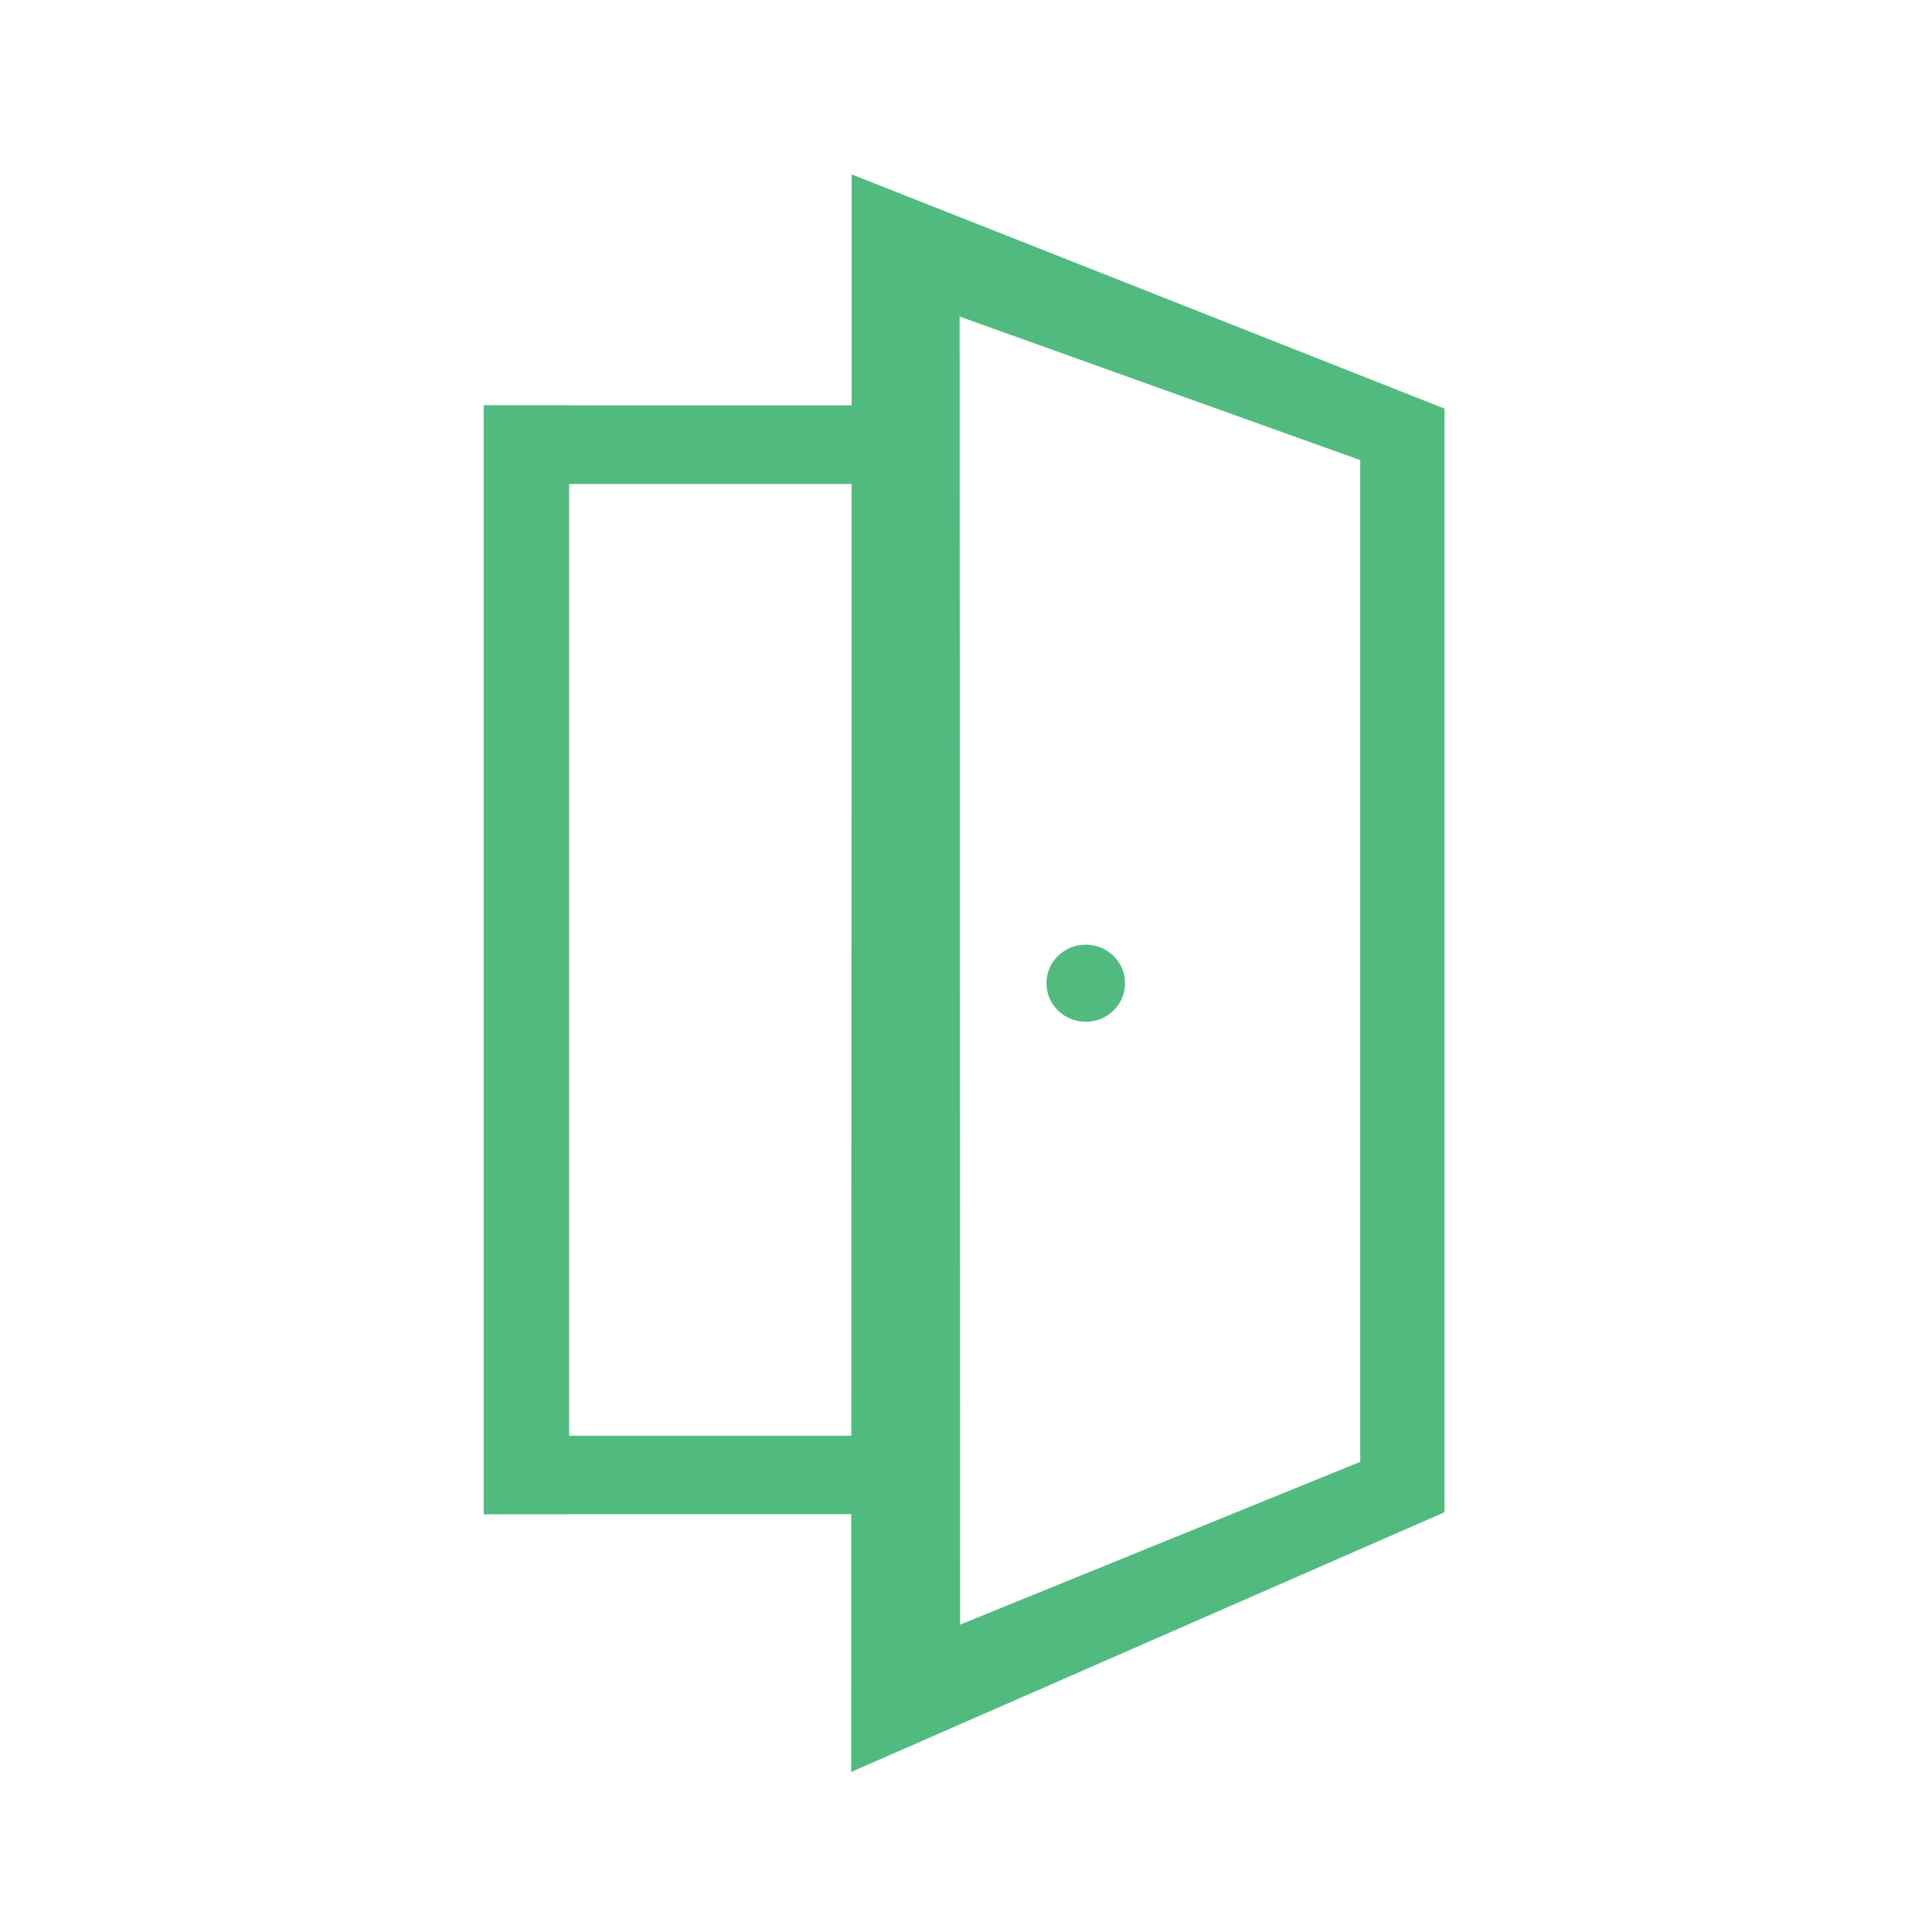
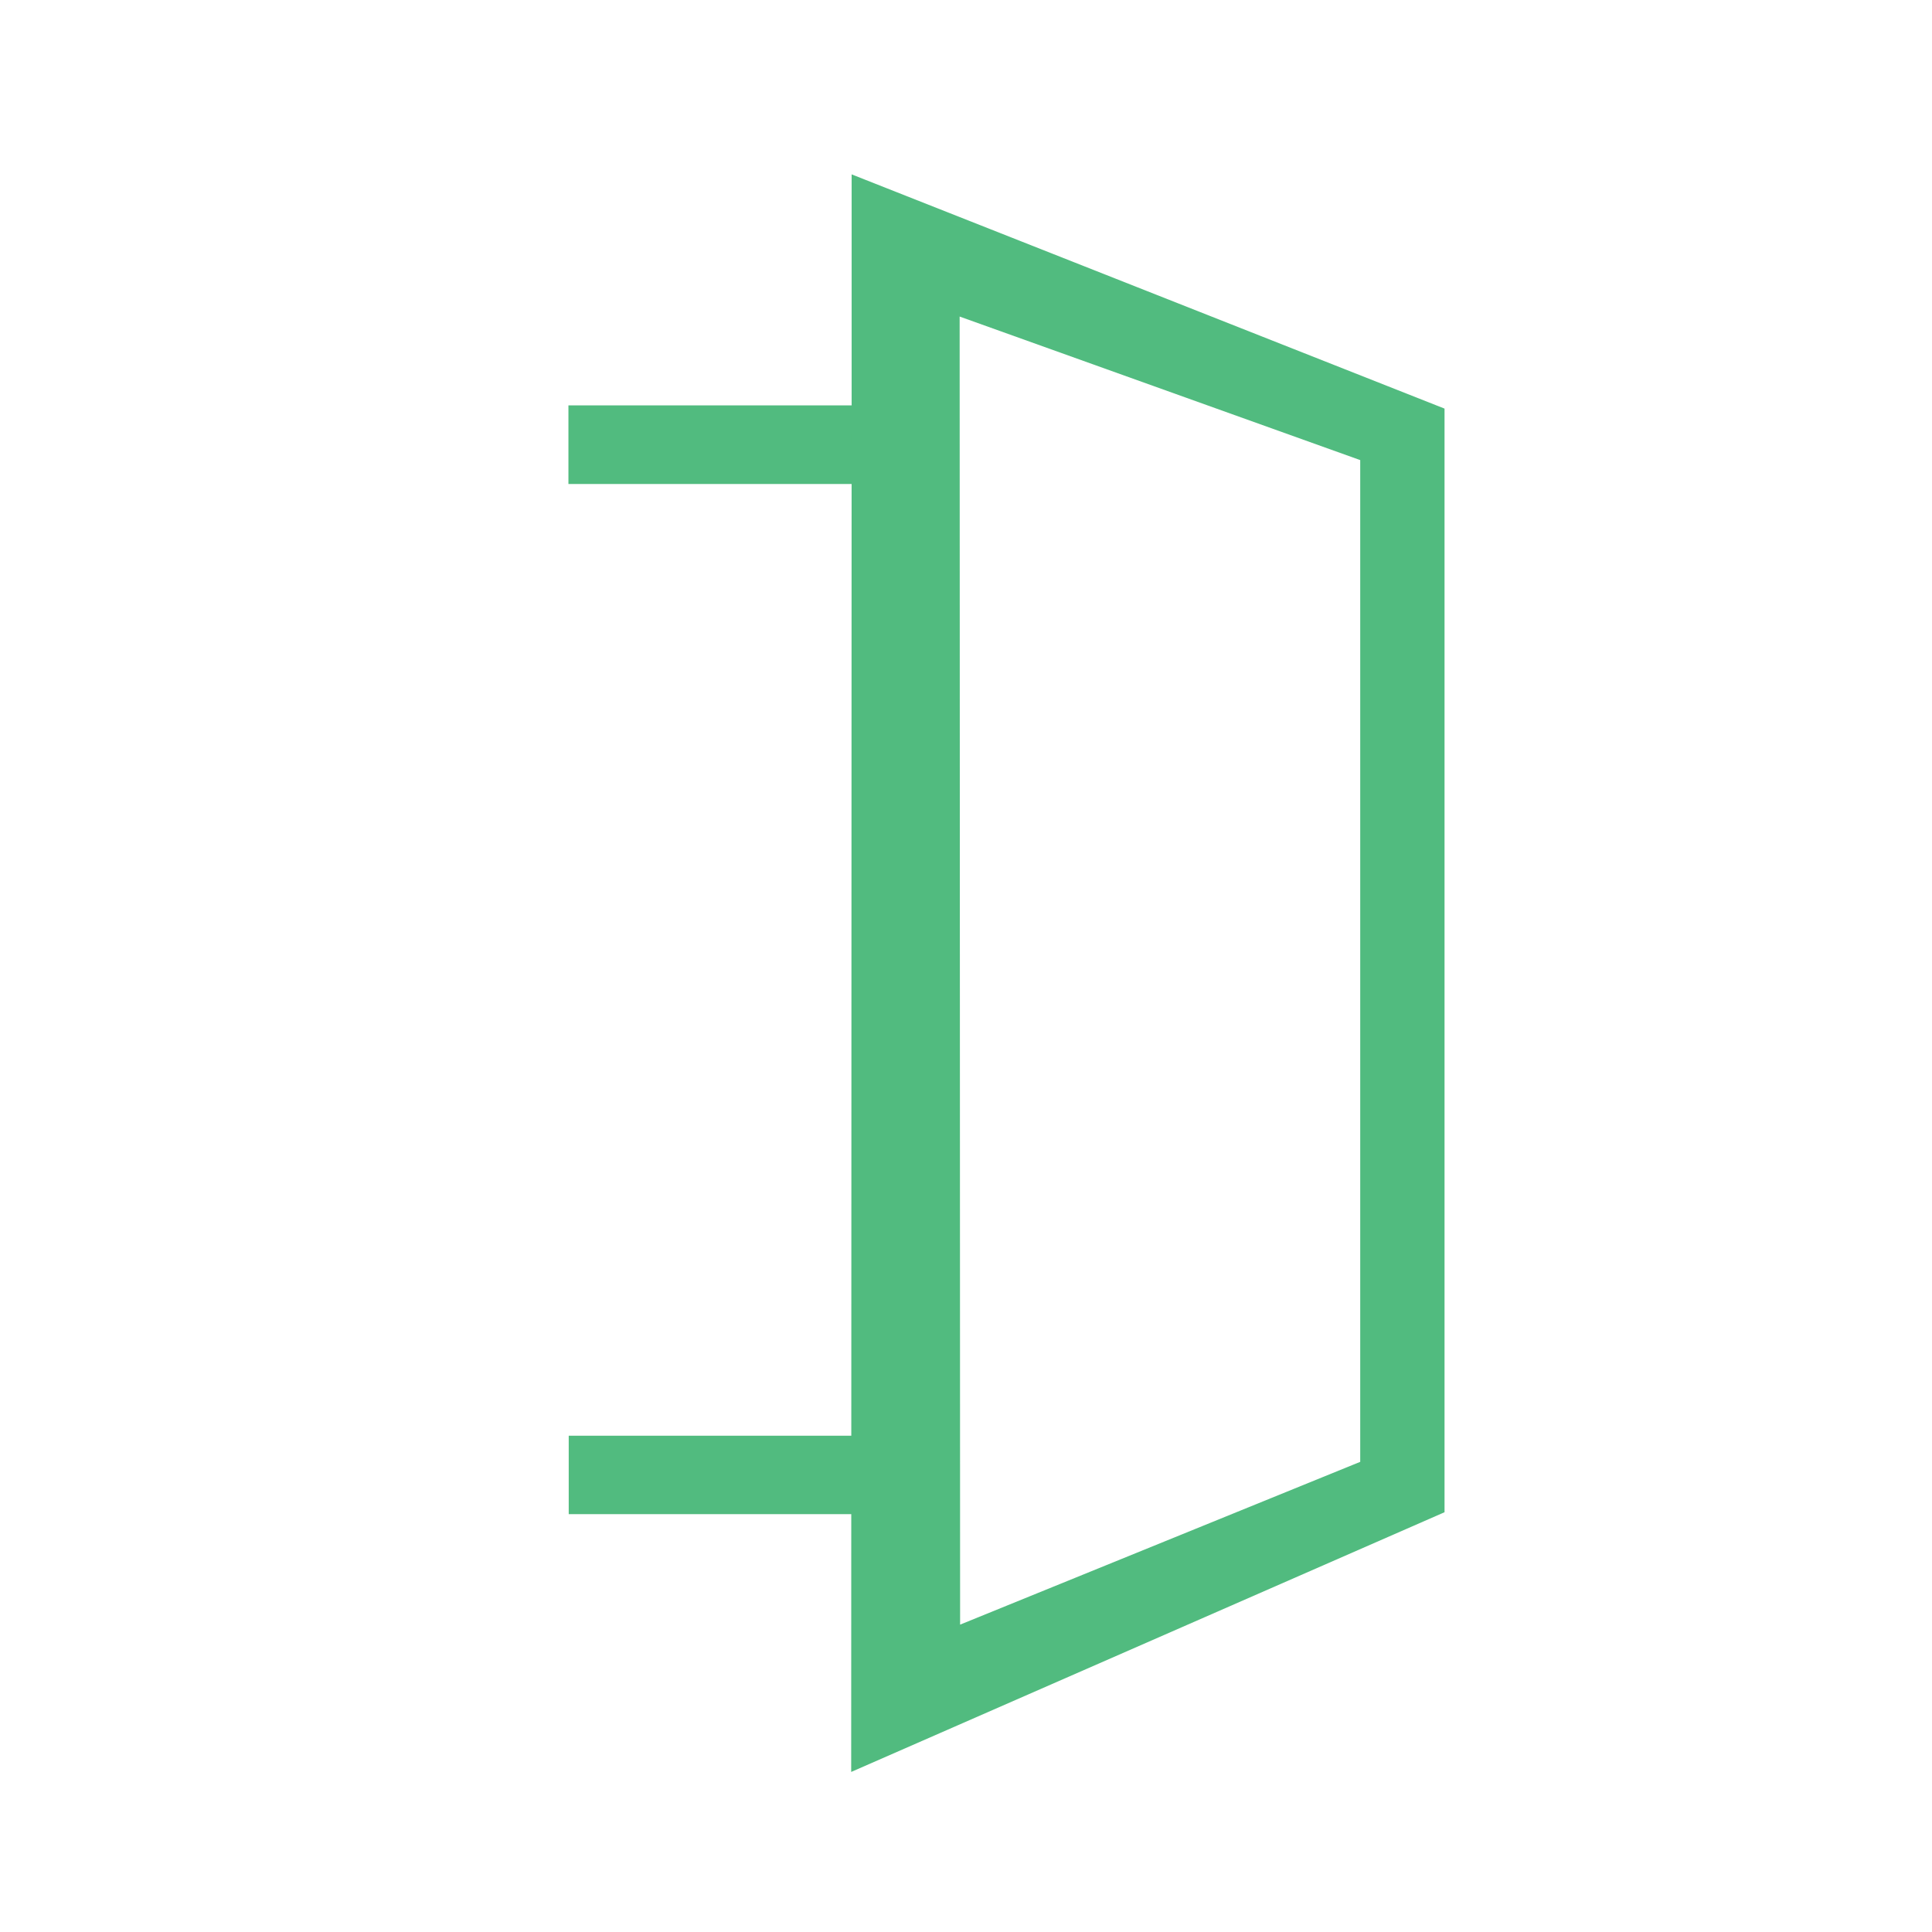
<svg xmlns="http://www.w3.org/2000/svg" width="138" height="138" viewBox="0 0 138 138" fill="none">
-   <path d="M77.553 72.984C79.104 72.984 80.361 71.751 80.361 70.231C80.361 68.71 79.104 67.477 77.553 67.477C76.003 67.477 74.746 68.71 74.746 70.231C74.746 71.751 76.003 72.984 77.553 72.984Z" fill="#51BB7F" />
-   <path d="M40.653 28.941H34.549V108.164H40.653V28.941Z" fill="#51BB7F" />
  <path d="M66.516 102.551H40.623V108.153H66.516V102.551Z" fill="#51BB7F" />
  <path d="M61.71 28.956H40.602V34.571H61.71V28.956Z" fill="#51BB7F" />
  <path d="M60.831 28.958V12.455L103.181 29.186V108.016L60.799 126.567L60.831 28.958ZM68.579 116.045L97.159 104.417V32.864L68.546 22.611L68.579 116.045Z" fill="#51BB7F" />
</svg>